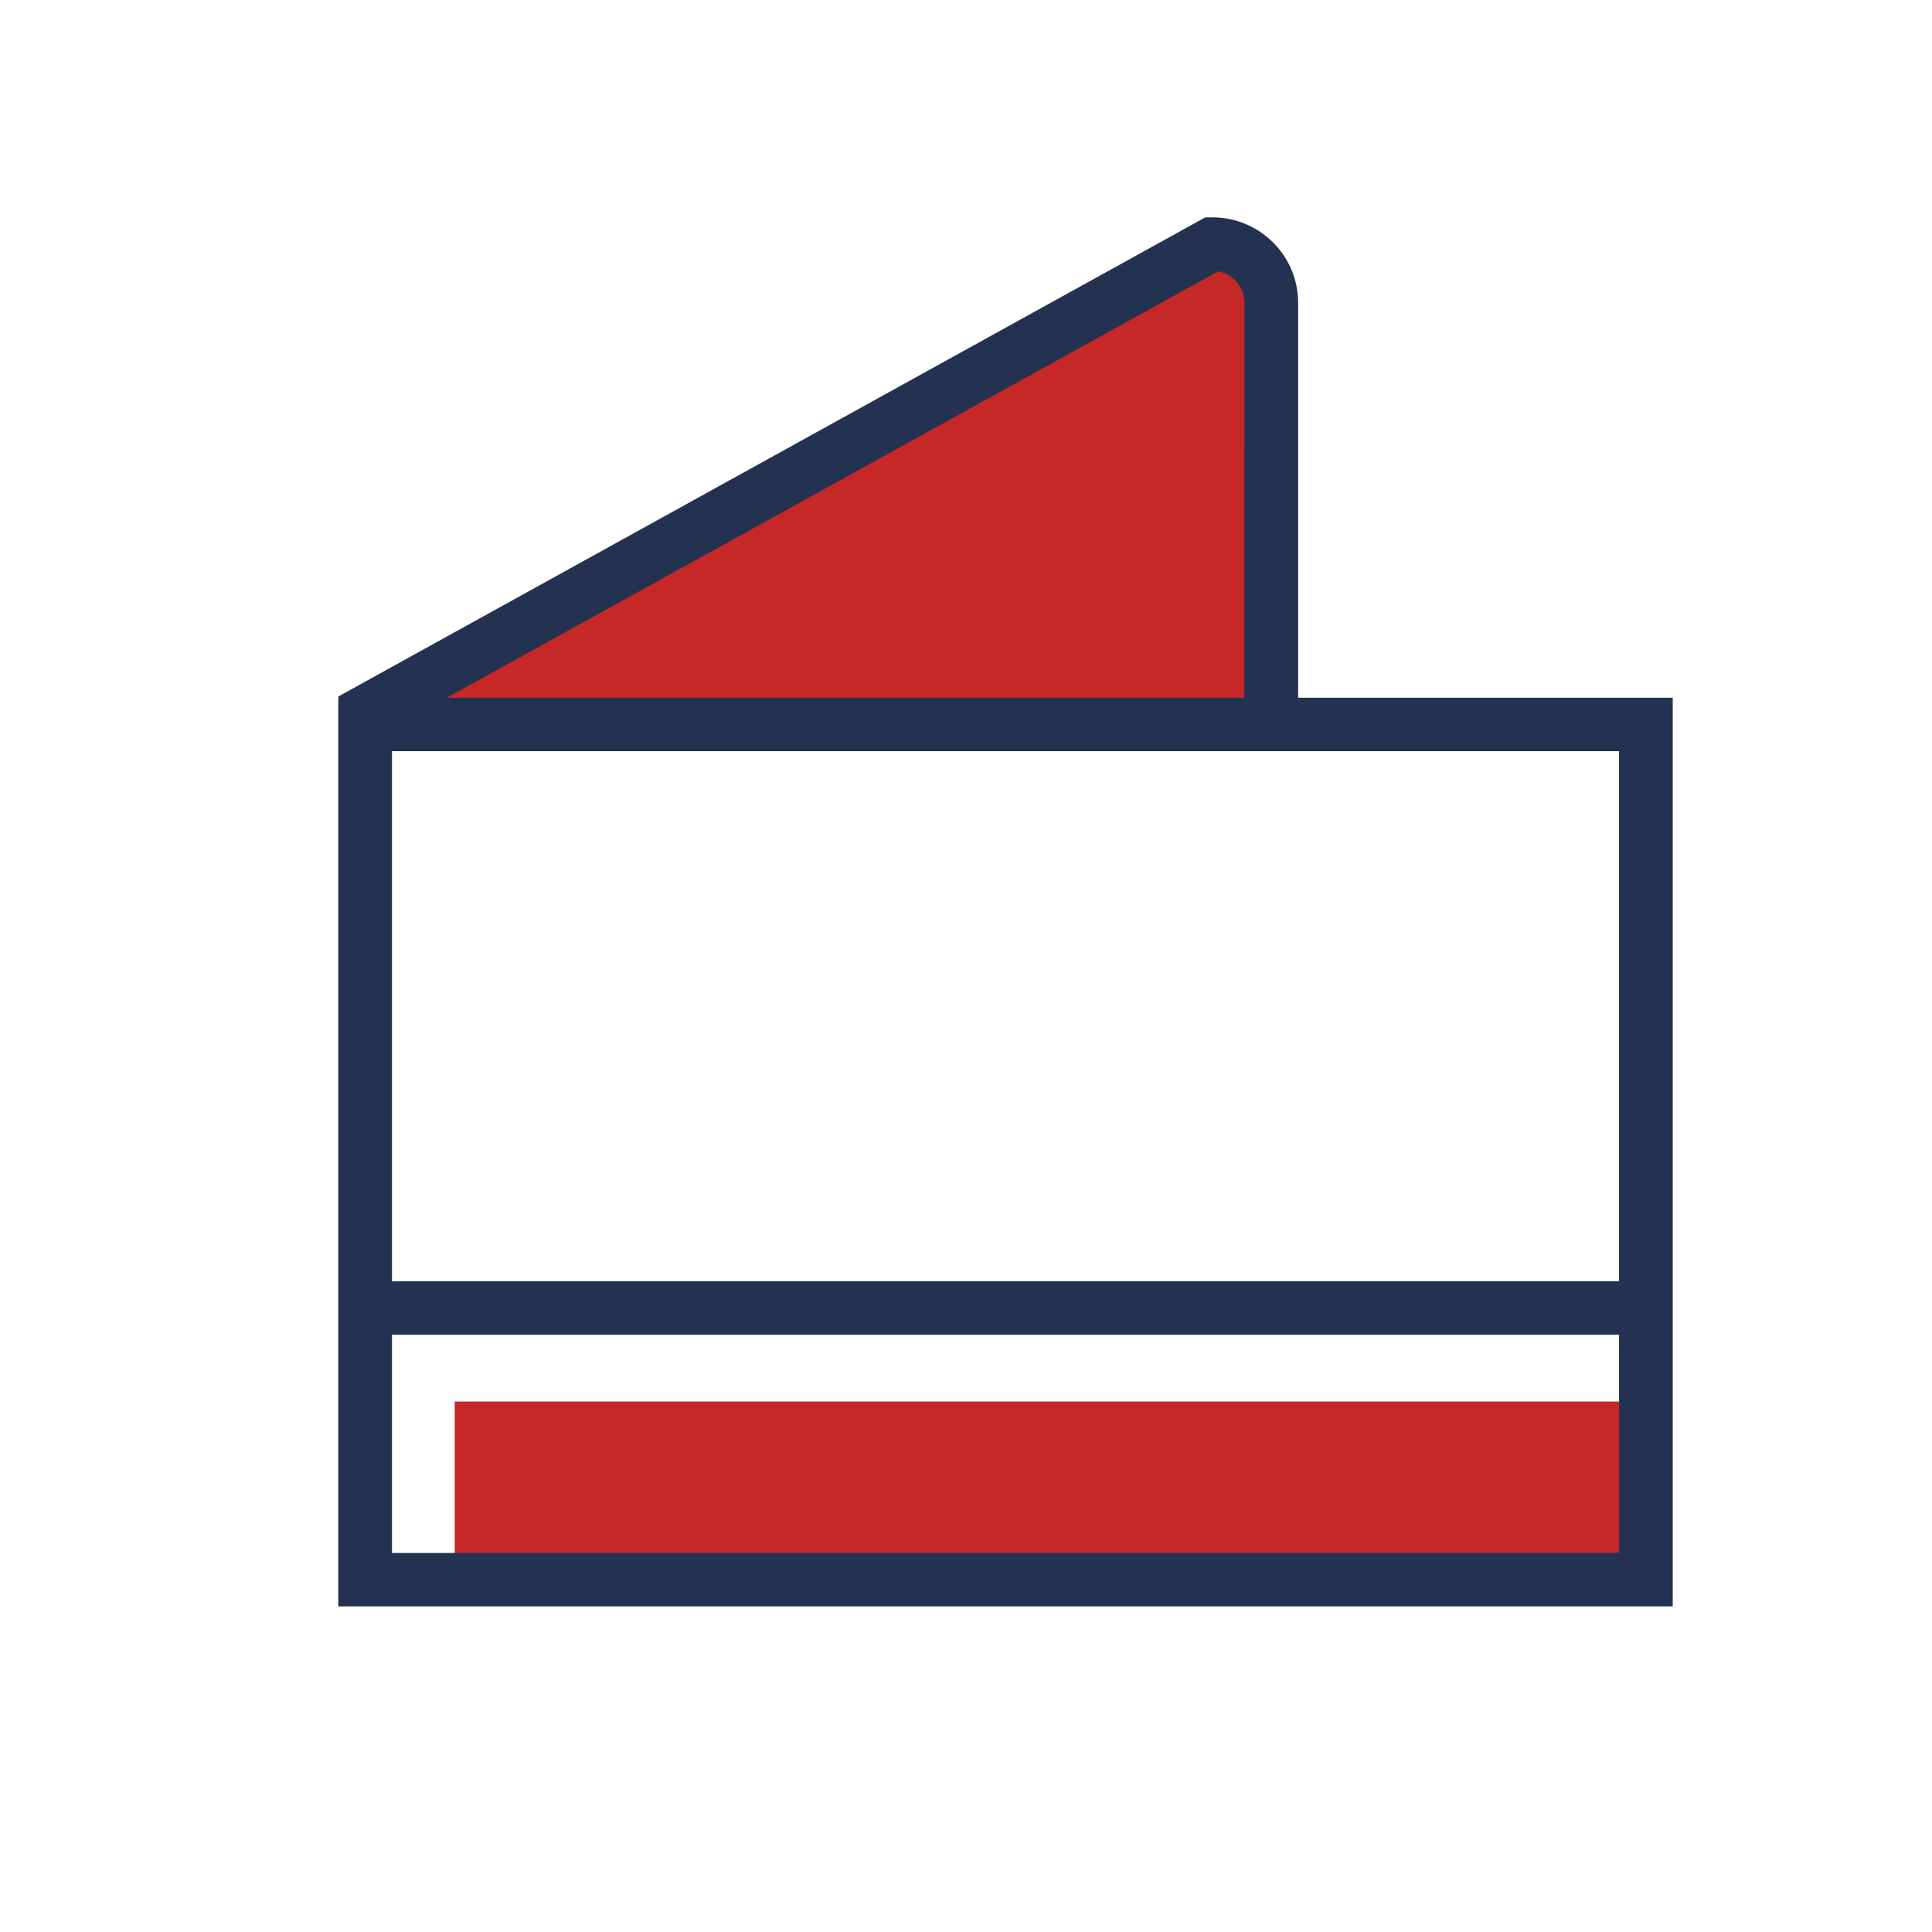
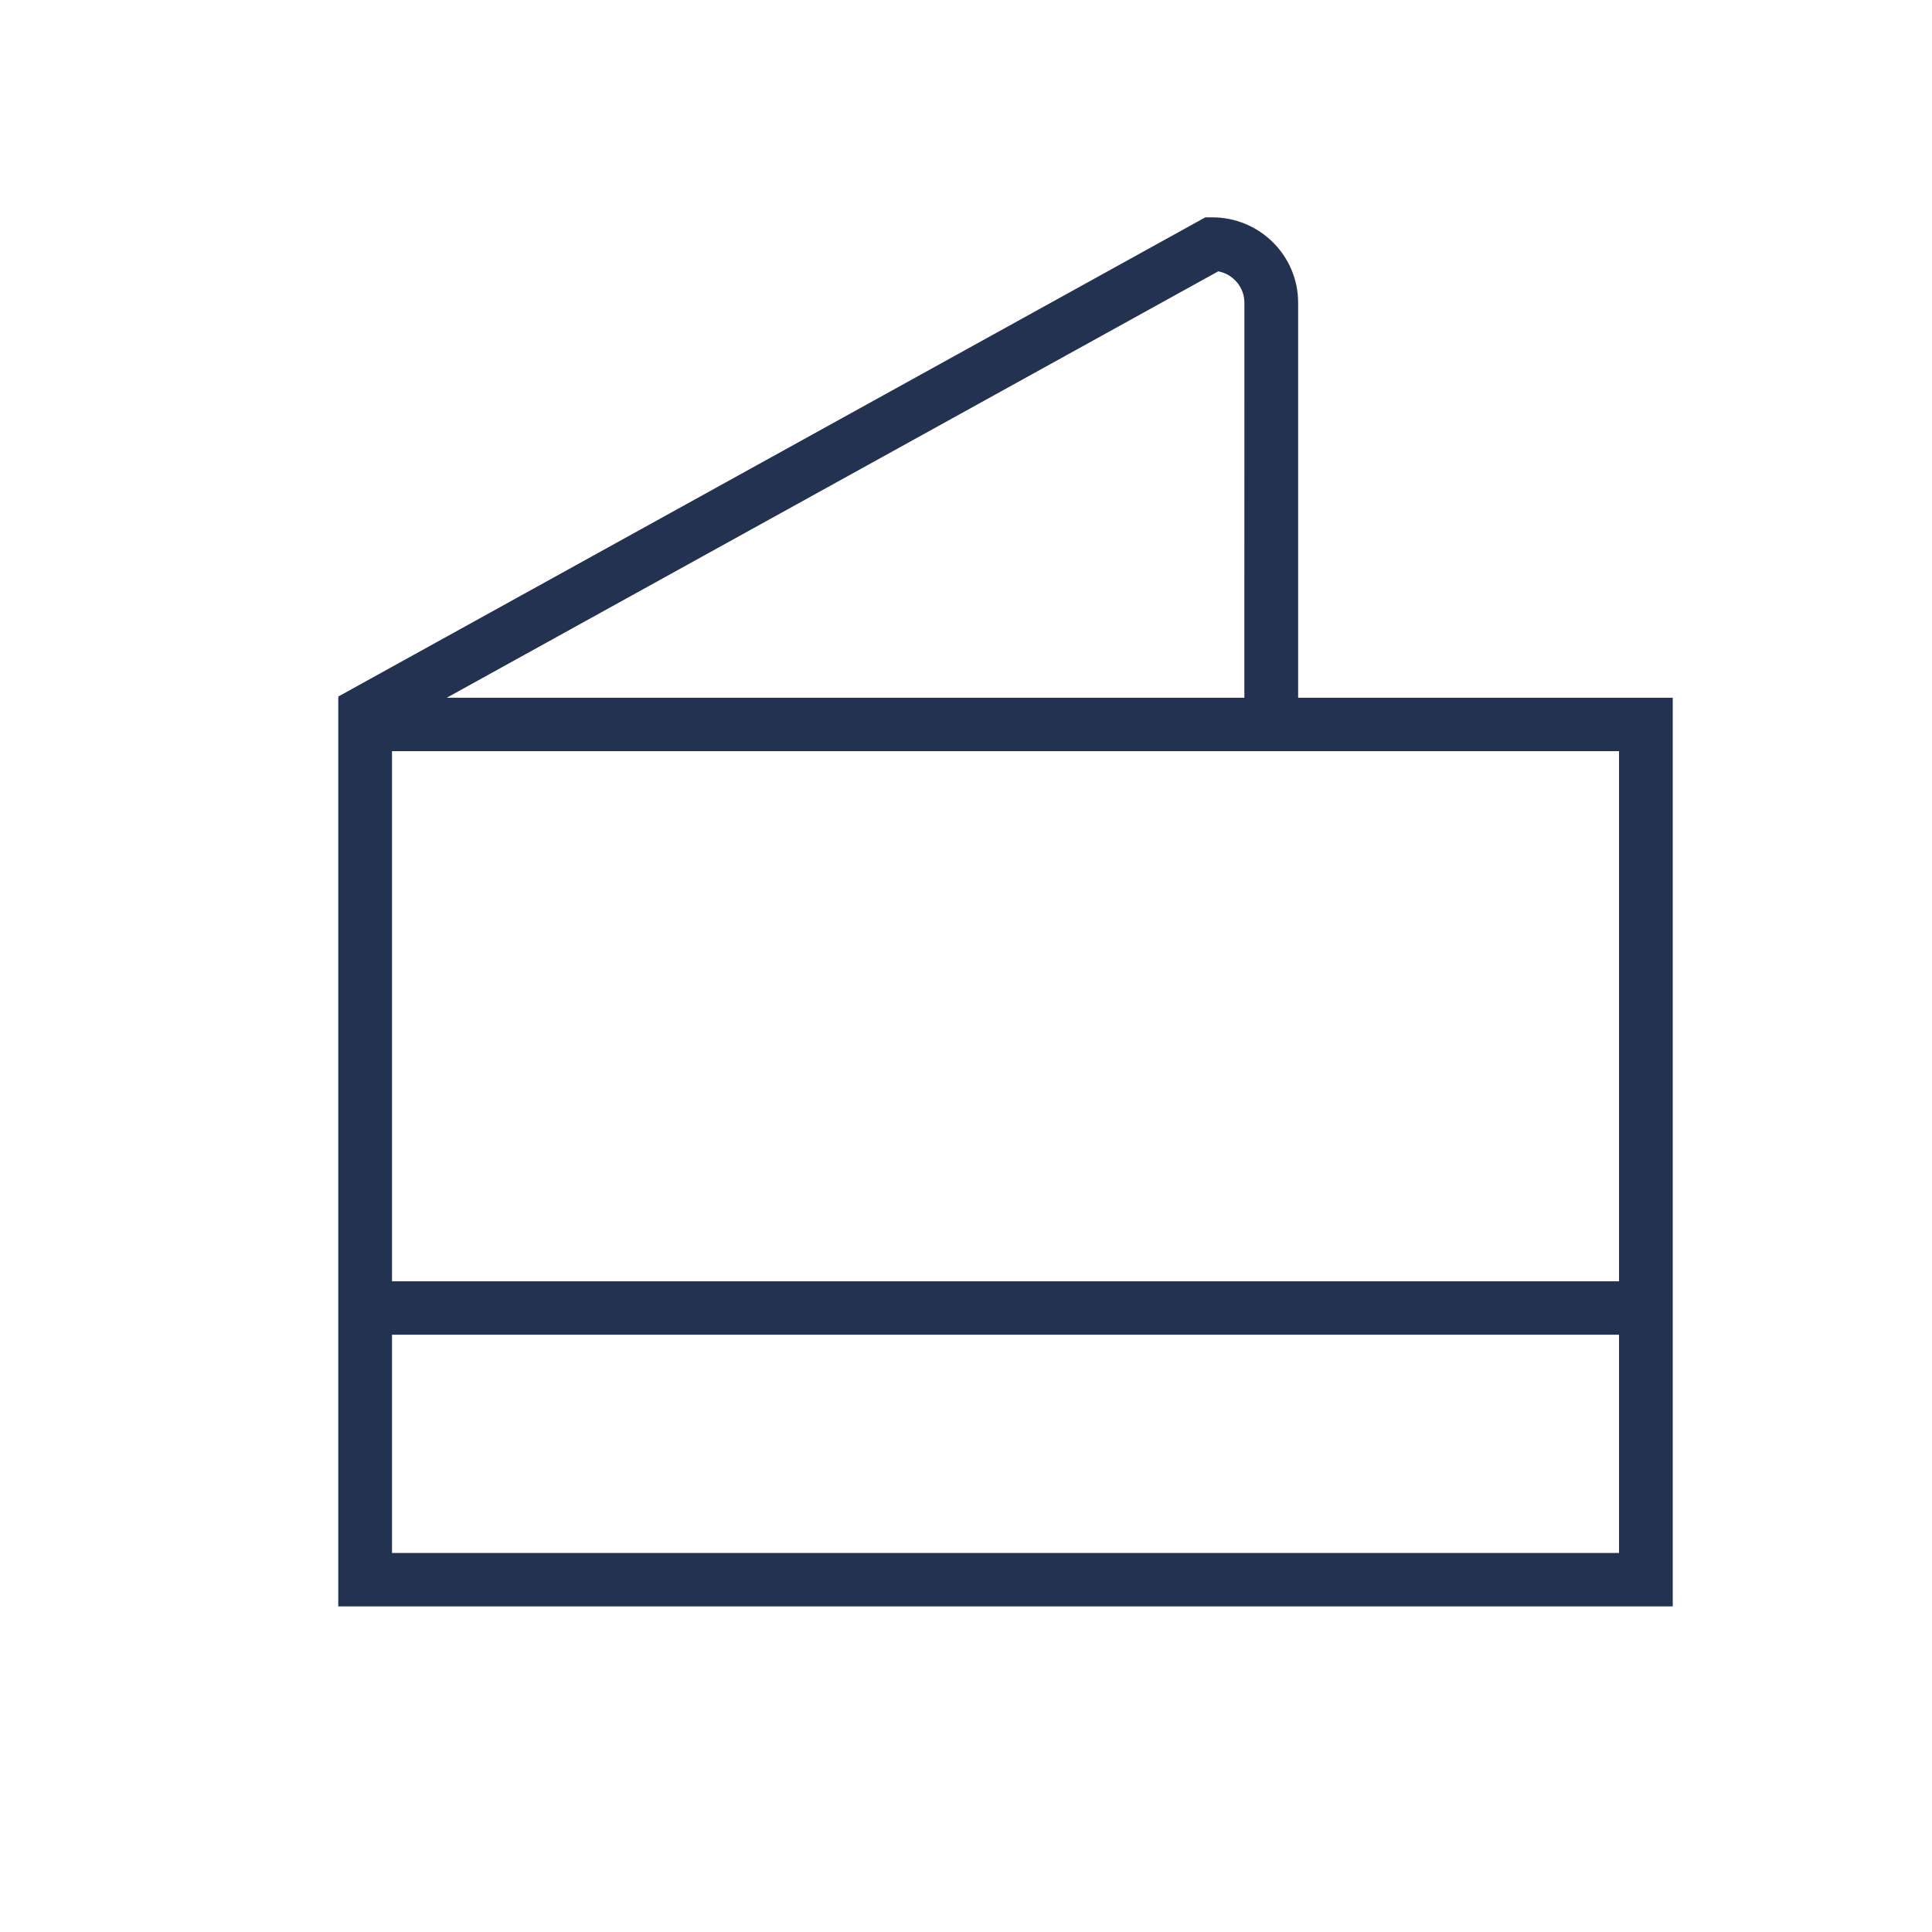
<svg xmlns="http://www.w3.org/2000/svg" version="1.1" id="Layer_1" x="0px" y="0px" viewBox="0 0 80 80" enable-background="new 0 0 80 80" xml:space="preserve">
-   <path fill="#C62828" d="M52.331,12.908c-0.247-3.197-1.483-2.459-2.719-2.09c-1.237,0.369-31.895,17.829-31.895,17.829l-0.124,1.599  l34.614-0.984C52.207,29.262,52.578,16.105,52.331,12.908z M18.829,58.035v8.115h48.213v-8.115H18.829z" />
  <path fill="#233251" d="M53.753,28.892V12.536C53.752,10.582,52.162,9,50.198,9h-0.289L14,28.846l0.025,0.046h-0.018v37.625h55.258  V28.892H53.753z M67.041,53.055H16.232V31.105h50.809V53.055z M50.445,11.235c0.616,0.117,1.082,0.655,1.083,1.3l-0.002,16.357H18.5  L50.445,11.235z M16.232,64.306v-9.038h50.809v9.038H16.232z" />
</svg>